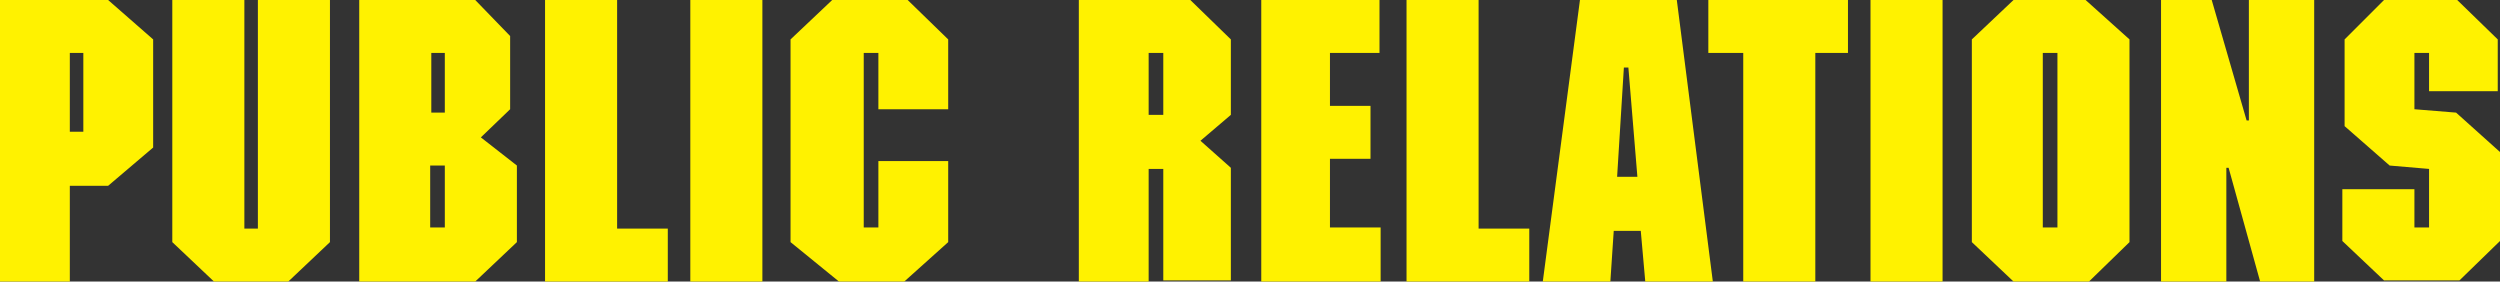
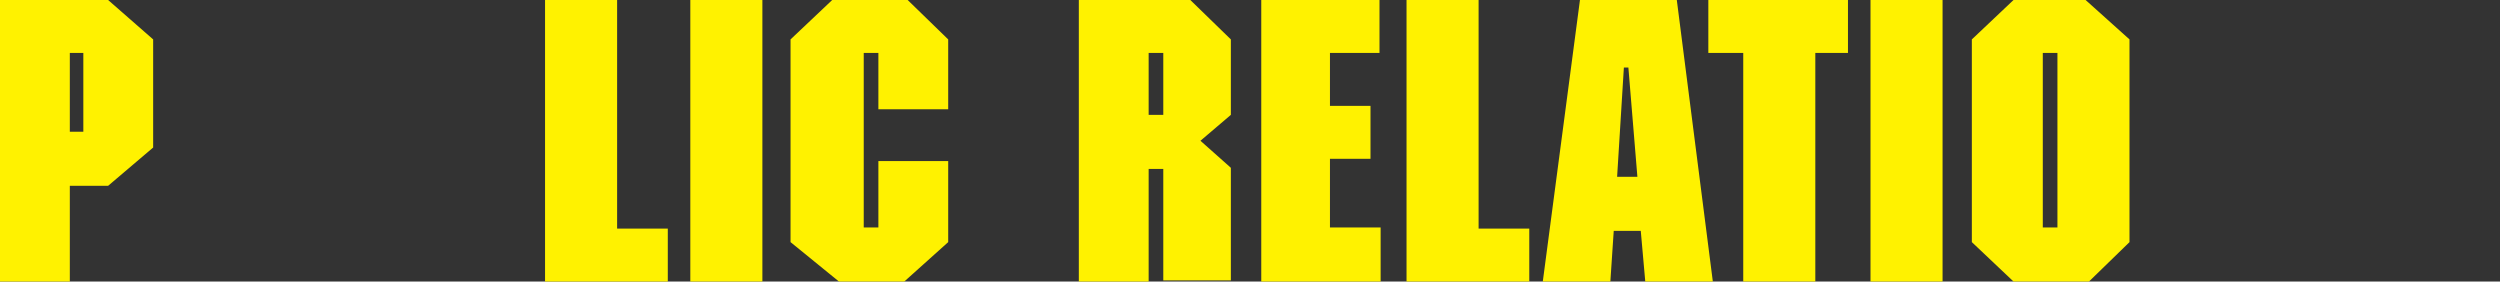
<svg xmlns="http://www.w3.org/2000/svg" version="1.1" id="レイヤー_1" x="0px" y="0px" viewBox="0 0 222 25" style="enable-background:new 0 0 222 25;" xml:space="preserve">
  <rect x="0" y="0" width="222" height="25" fill="#333333" stroke="none" />
  <style type="text/css">
	.st0{fill:#FFF200;}
</style>
  <g>
    <g>
      <path class="st0" d="M13.6,13.1l-4,3.4H6.2V25H0V0h9.6l4,3.5V13.1z M7.4,4.7H6.2v7h1.2V4.7z" />
-       <path class="st0" d="M29.3,21.5L25.6,25H19l-3.7-3.5V0h6.4v20.3h1.2V0h6.4V21.5z" />
-       <path class="st0" d="M45.3,9.7l-2.6,2.5l3.2,2.5v6.8L42.2,25H31.9V0h10.3l3.1,3.2V9.7z M39.5,4.7h-1.2V10h1.2V4.7z M39.5,14.7    h-1.3v5.5h1.3V14.7z" />
      <path class="st0" d="M54.8,20.3h4.5V25H48.4V0h6.4V20.3z" />
      <path class="st0" d="M67.7,0v25h-6.4V0H67.7z" />
      <path class="st0" d="M84.2,9.7H78v-5h-1.3v15.5H78v-5.9h6.2v7.2L80.3,25h-5.8l-4.3-3.5v-18L73.9,0h6.7l3.6,3.5V9.7z" />
      <path class="st0" d="M109.3,10.2l-2.7,2.3l2.7,2.4v10h-6V15H102v10h-6.2V0h9.9l3.6,3.5V10.2z M103.3,4.7H102v5.5h1.3V4.7z" />
      <path class="st0" d="M122.4,4.7h-4.3v4.7h3.6v4.7h-3.6v6.1h4.5V25H112V0h10.5V4.7z" />
      <path class="st0" d="M131.3,20.3h4.5V25h-10.9V0h6.4V20.3z" />
      <path class="st0" d="M152.1,25h-6l-0.4-4.5h-2.4l-0.3,4.5h-6l3.3-25h8.6L152.1,25z M144.6,6h-0.4l-0.6,9.7h1.8L144.6,6z" />
      <path class="st0" d="M164.1,4.7h-2.9V25h-6.4V4.7h-3.1V0h12.4V4.7z" />
      <path class="st0" d="M172.5,0v25h-6.4V0H172.5z" />
      <path class="st0" d="M189.1,21.5l-3.6,3.5h-6.7l-3.7-3.5v-18l3.7-3.5h6.4l3.9,3.5V21.5z M182.7,4.7h-1.3v15.5h1.3V4.7z" />
-       <path class="st0" d="M205.5,25h-4.8l-2.8-10.1h-0.2V25h-5.8V0h4.5l3.1,10.7h0.2V0h5.8V25z" />
-       <path class="st0" d="M221.7,8.1h-6V4.7h-1.3v5l3.7,0.3l3.9,3.5v7.9l-3.6,3.5h-6.7l-3.7-3.5v-4.6h6.4v3.4h1.3v-5.2l-3.5-0.3l-4-3.5    V3.5l3.5-3.5h6.5l3.6,3.5V8.1z" />
    </g>
  </g>
</svg>